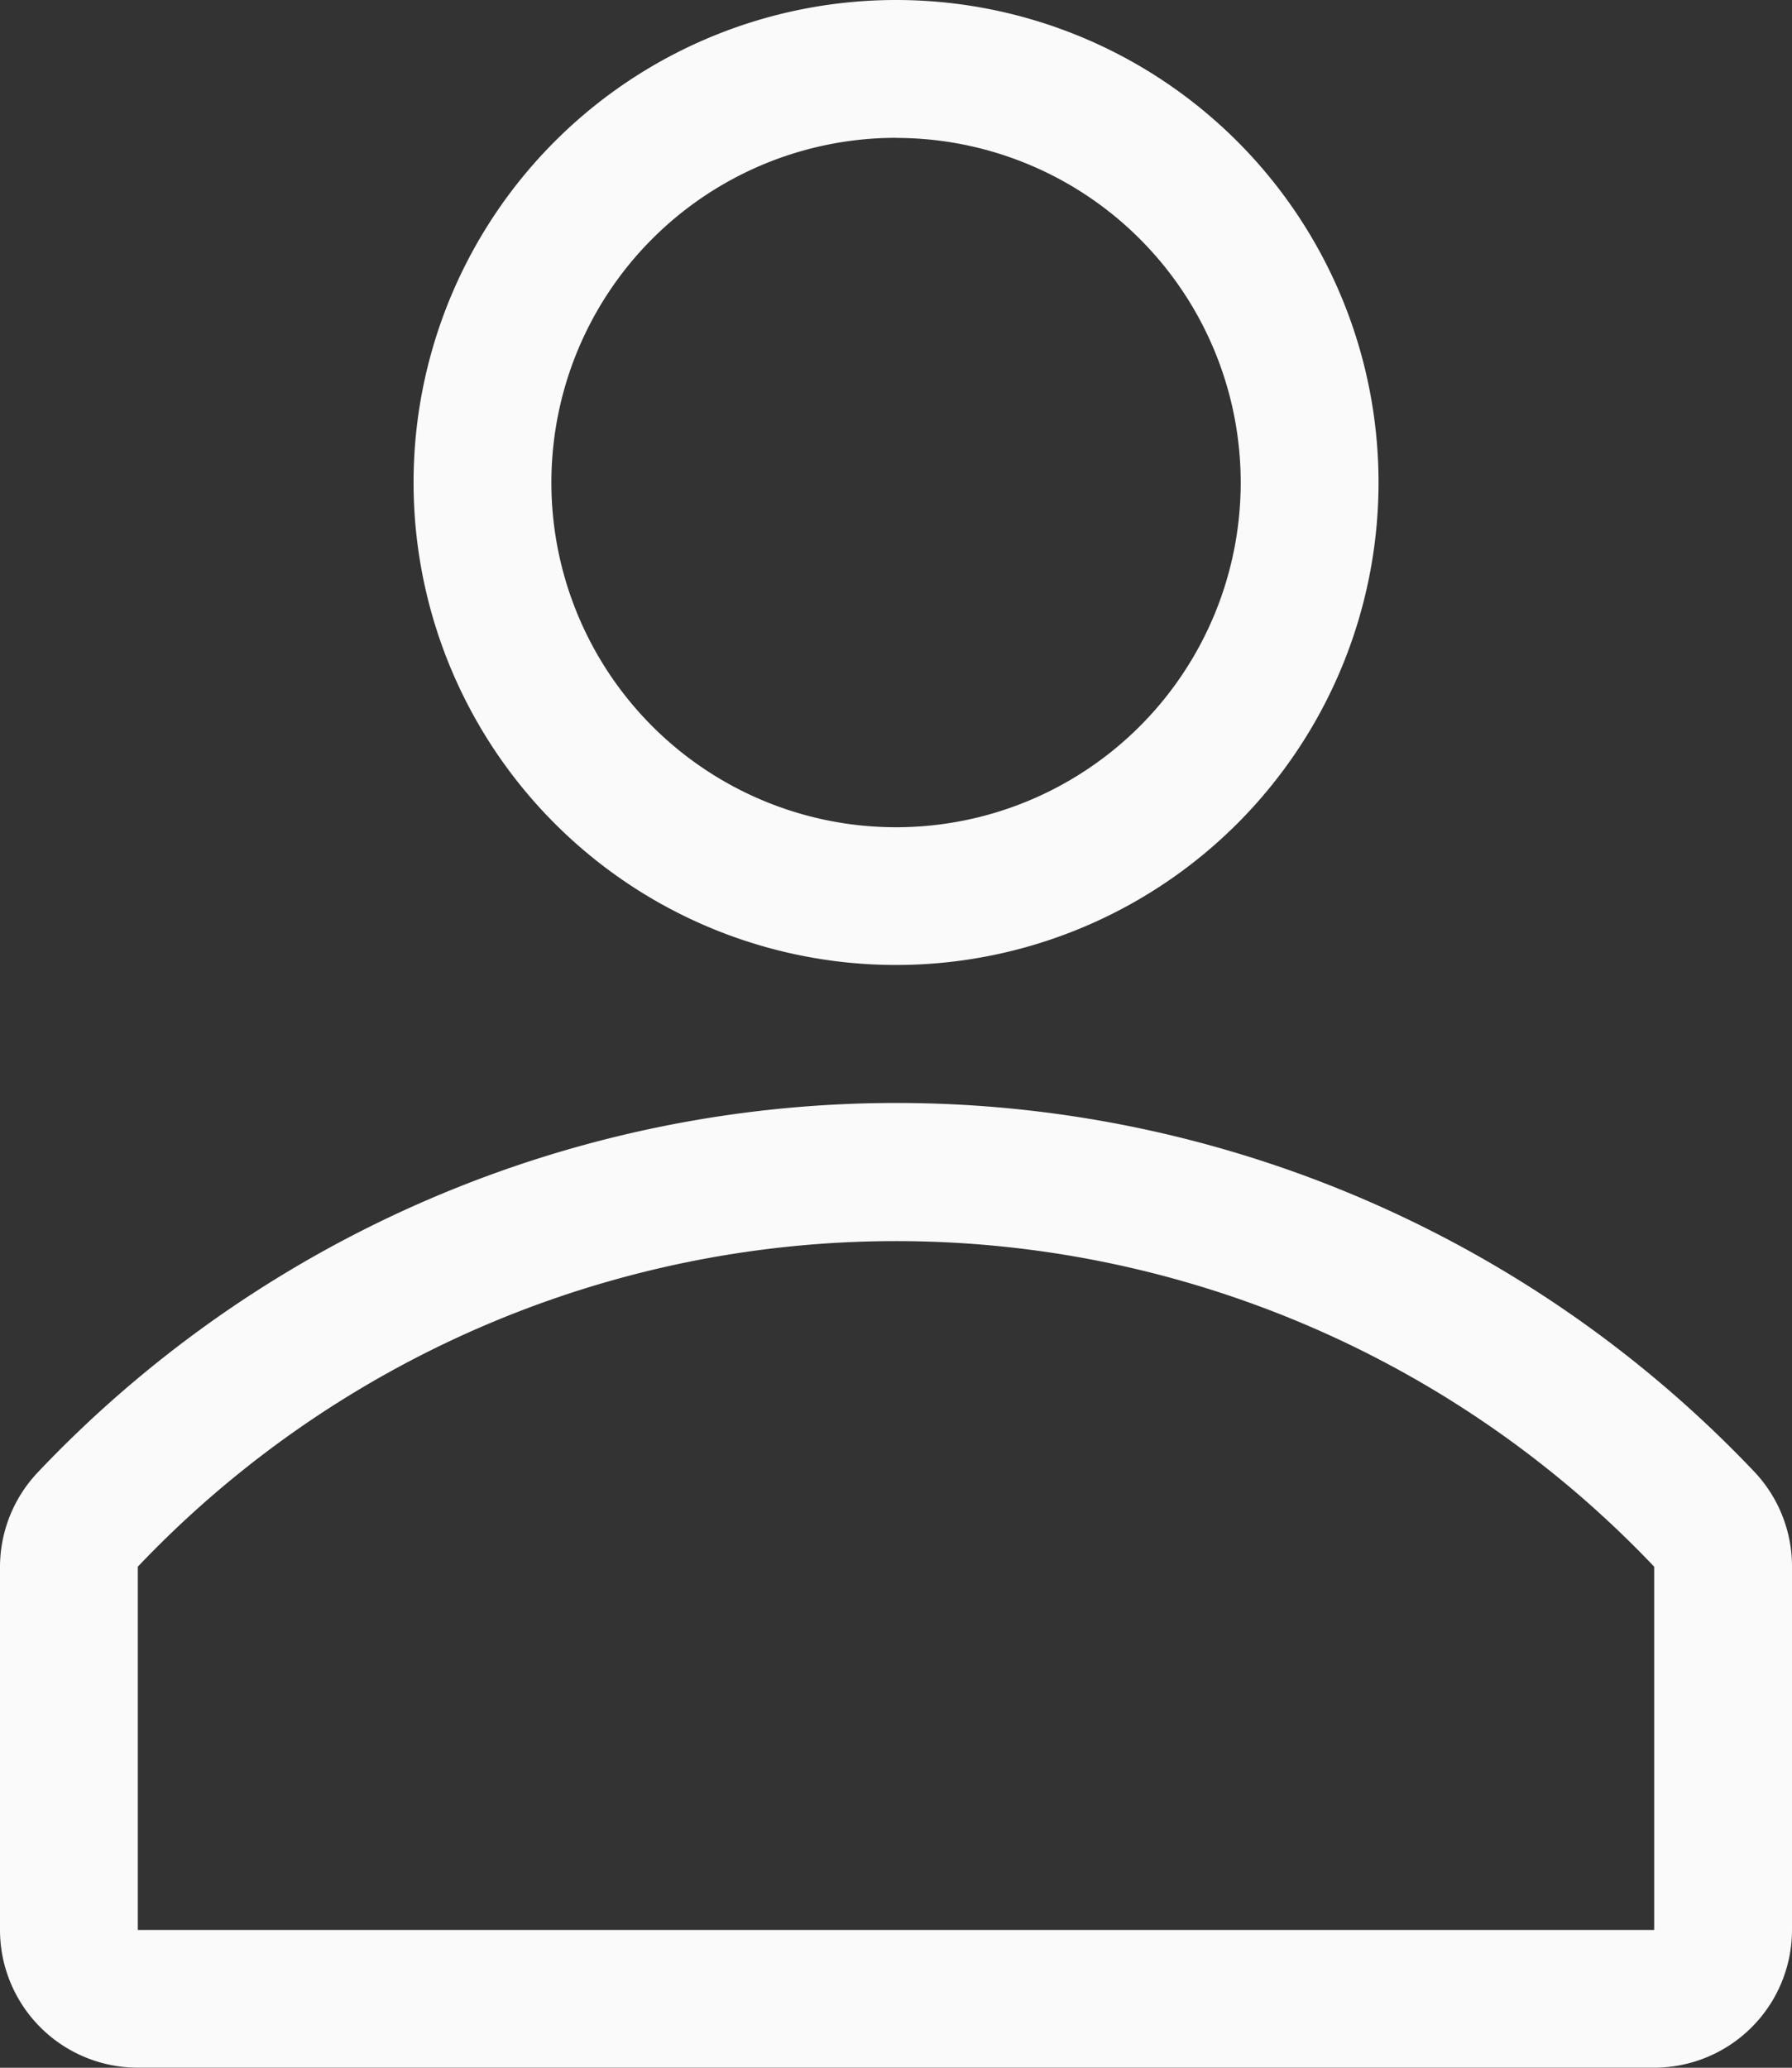
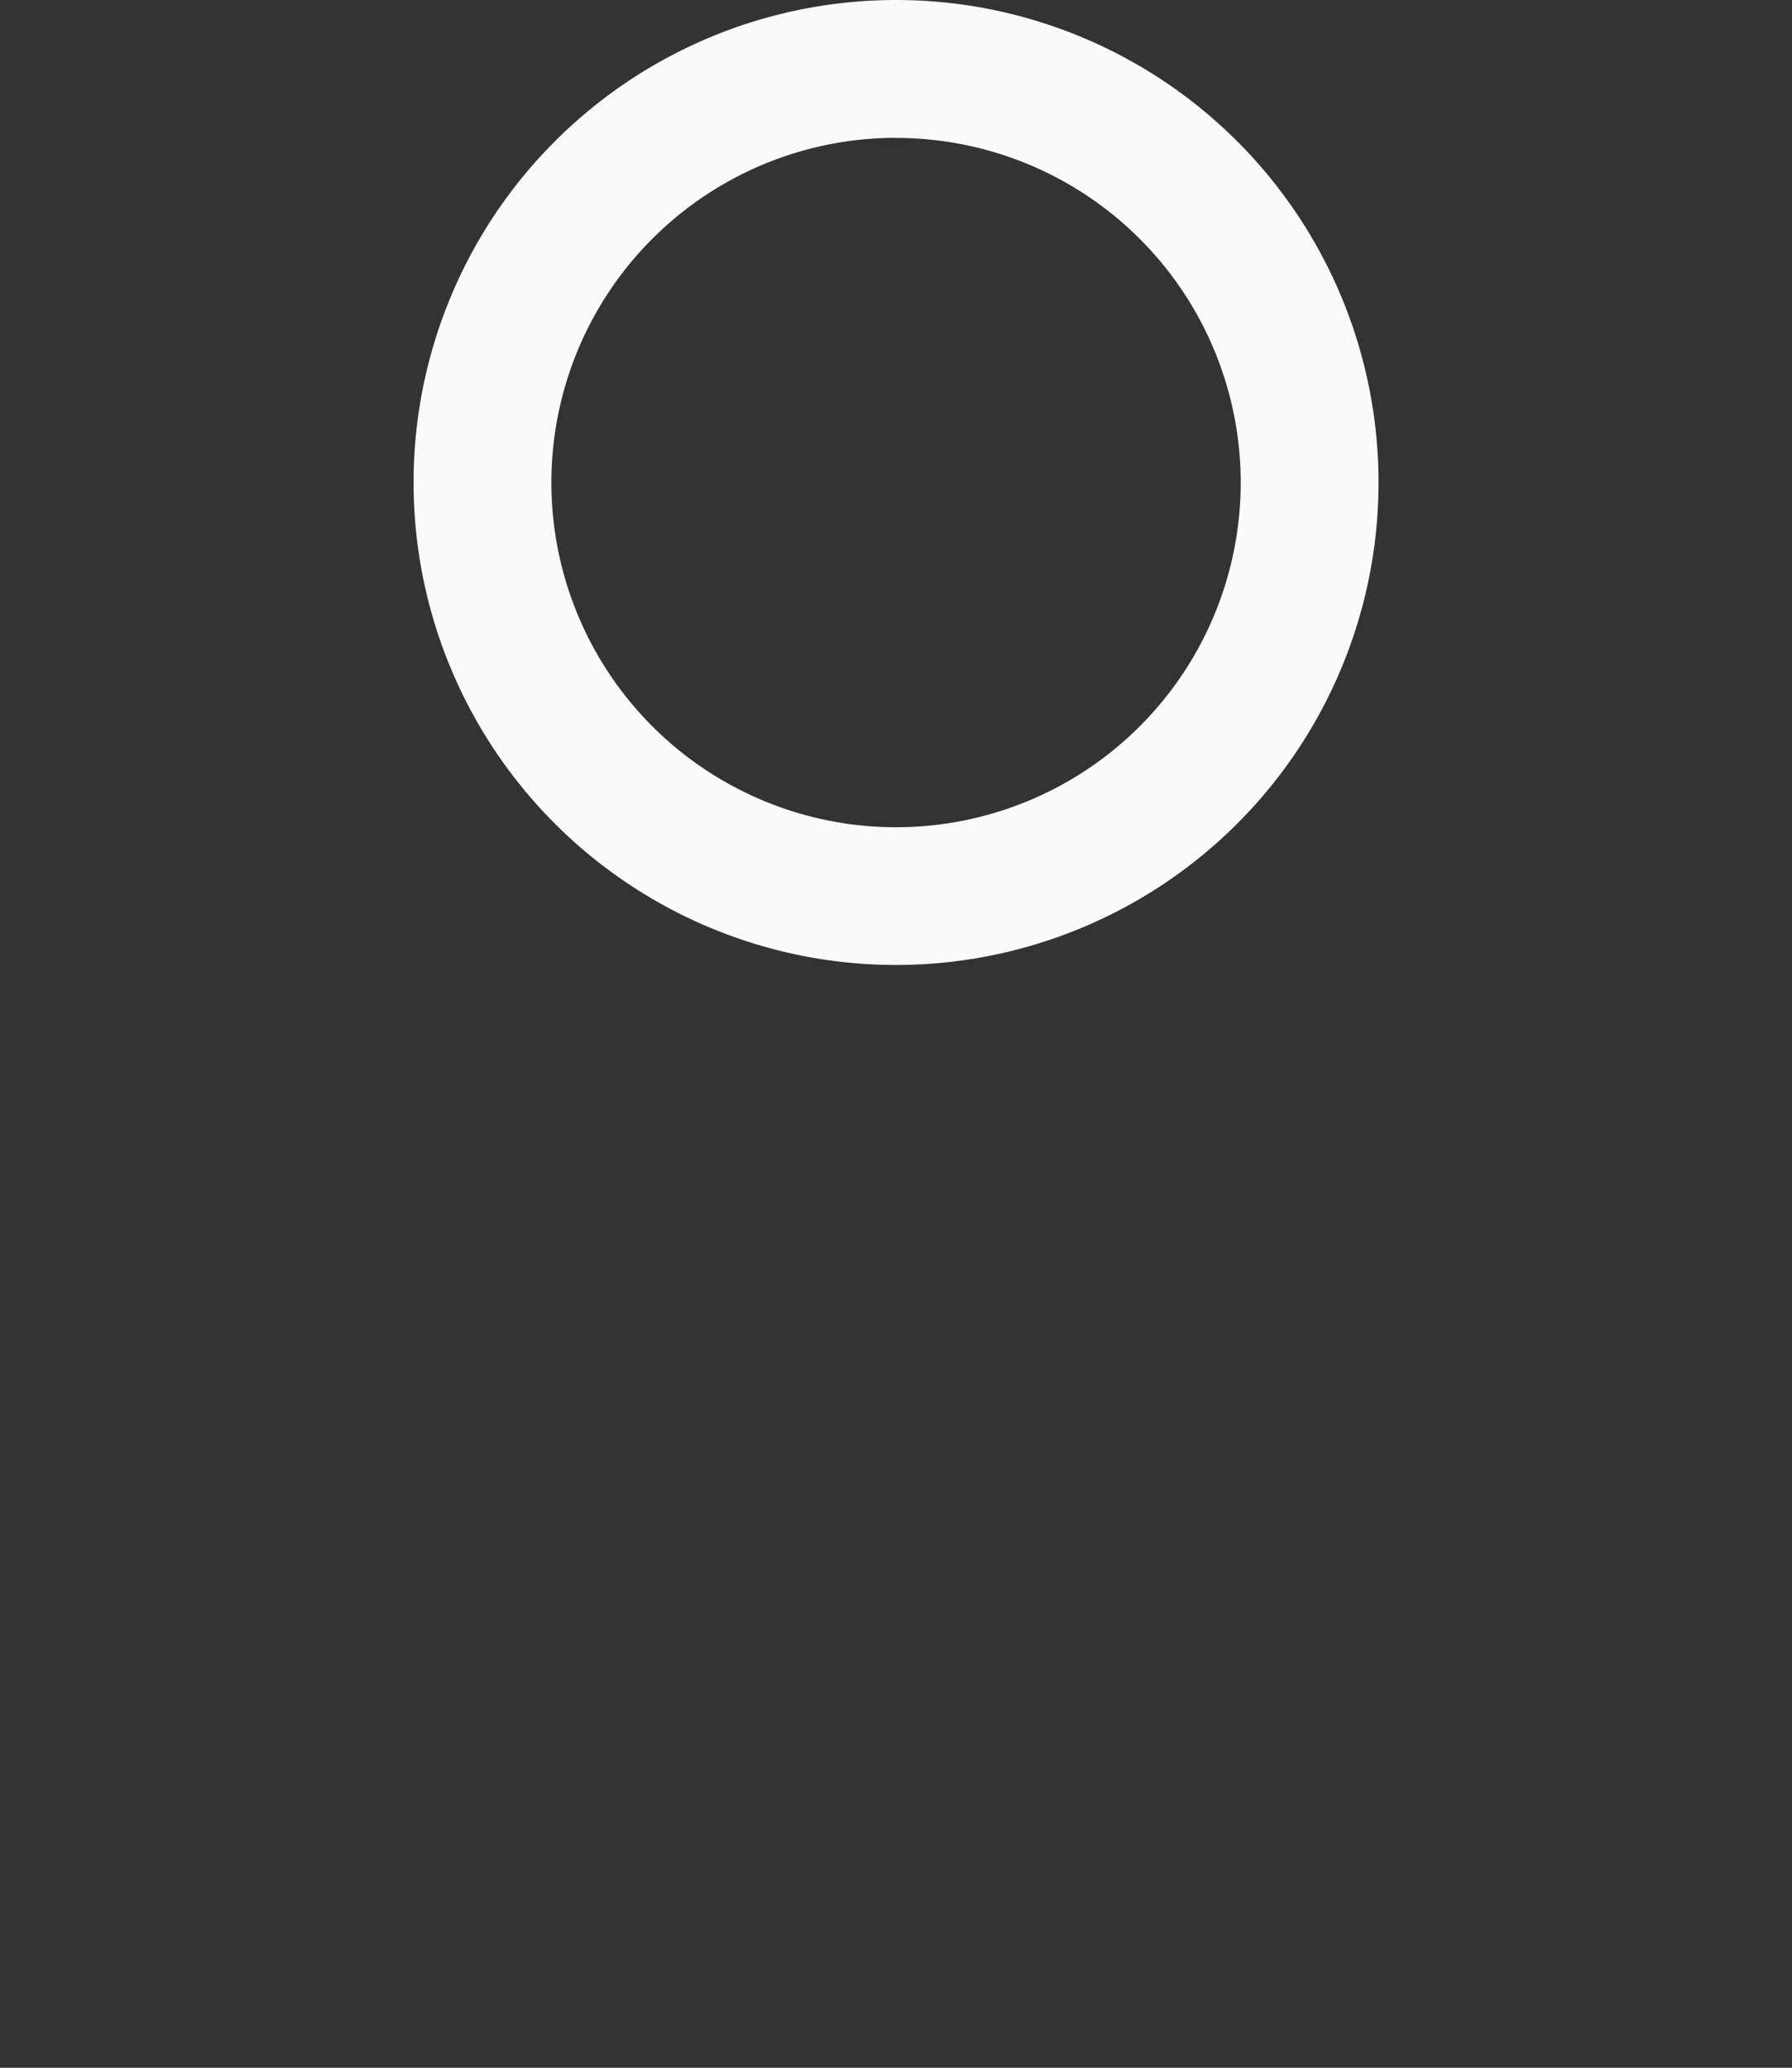
<svg xmlns="http://www.w3.org/2000/svg" width="18.489" height="21.334" viewBox="0 0 18.489 21.334">
  <rect x="0" y="0" width="18.489" height="21.334" fill="#333333" stroke="none" />
  <g id="user-line" transform="translate(-5 -3)">
    <path id="Trazado_63289" data-name="Trazado 63289" d="M15.978,12.956A4.978,4.978,0,1,0,11,7.978a4.978,4.978,0,0,0,4.978,4.978Zm0-8.533a3.556,3.556,0,1,1-3.556,3.556A3.556,3.556,0,0,1,15.978,4.422Z" transform="translate(-1.733)" fill="#fafafa" />
-     <path id="Trazado_63290" data-name="Trazado 63290" d="M23.112,22.82a12.2,12.2,0,0,0-17.728,0A1.422,1.422,0,0,0,5,23.794v3.74a1.422,1.422,0,0,0,1.422,1.422H22.067a1.422,1.422,0,0,0,1.422-1.422v-3.74a1.422,1.422,0,0,0-.377-.974Zm-1.045,4.715H6.422V23.787a10.788,10.788,0,0,1,15.645,0Z" transform="translate(0 -4.623)" fill="#fafafa" />
  </g>
</svg>